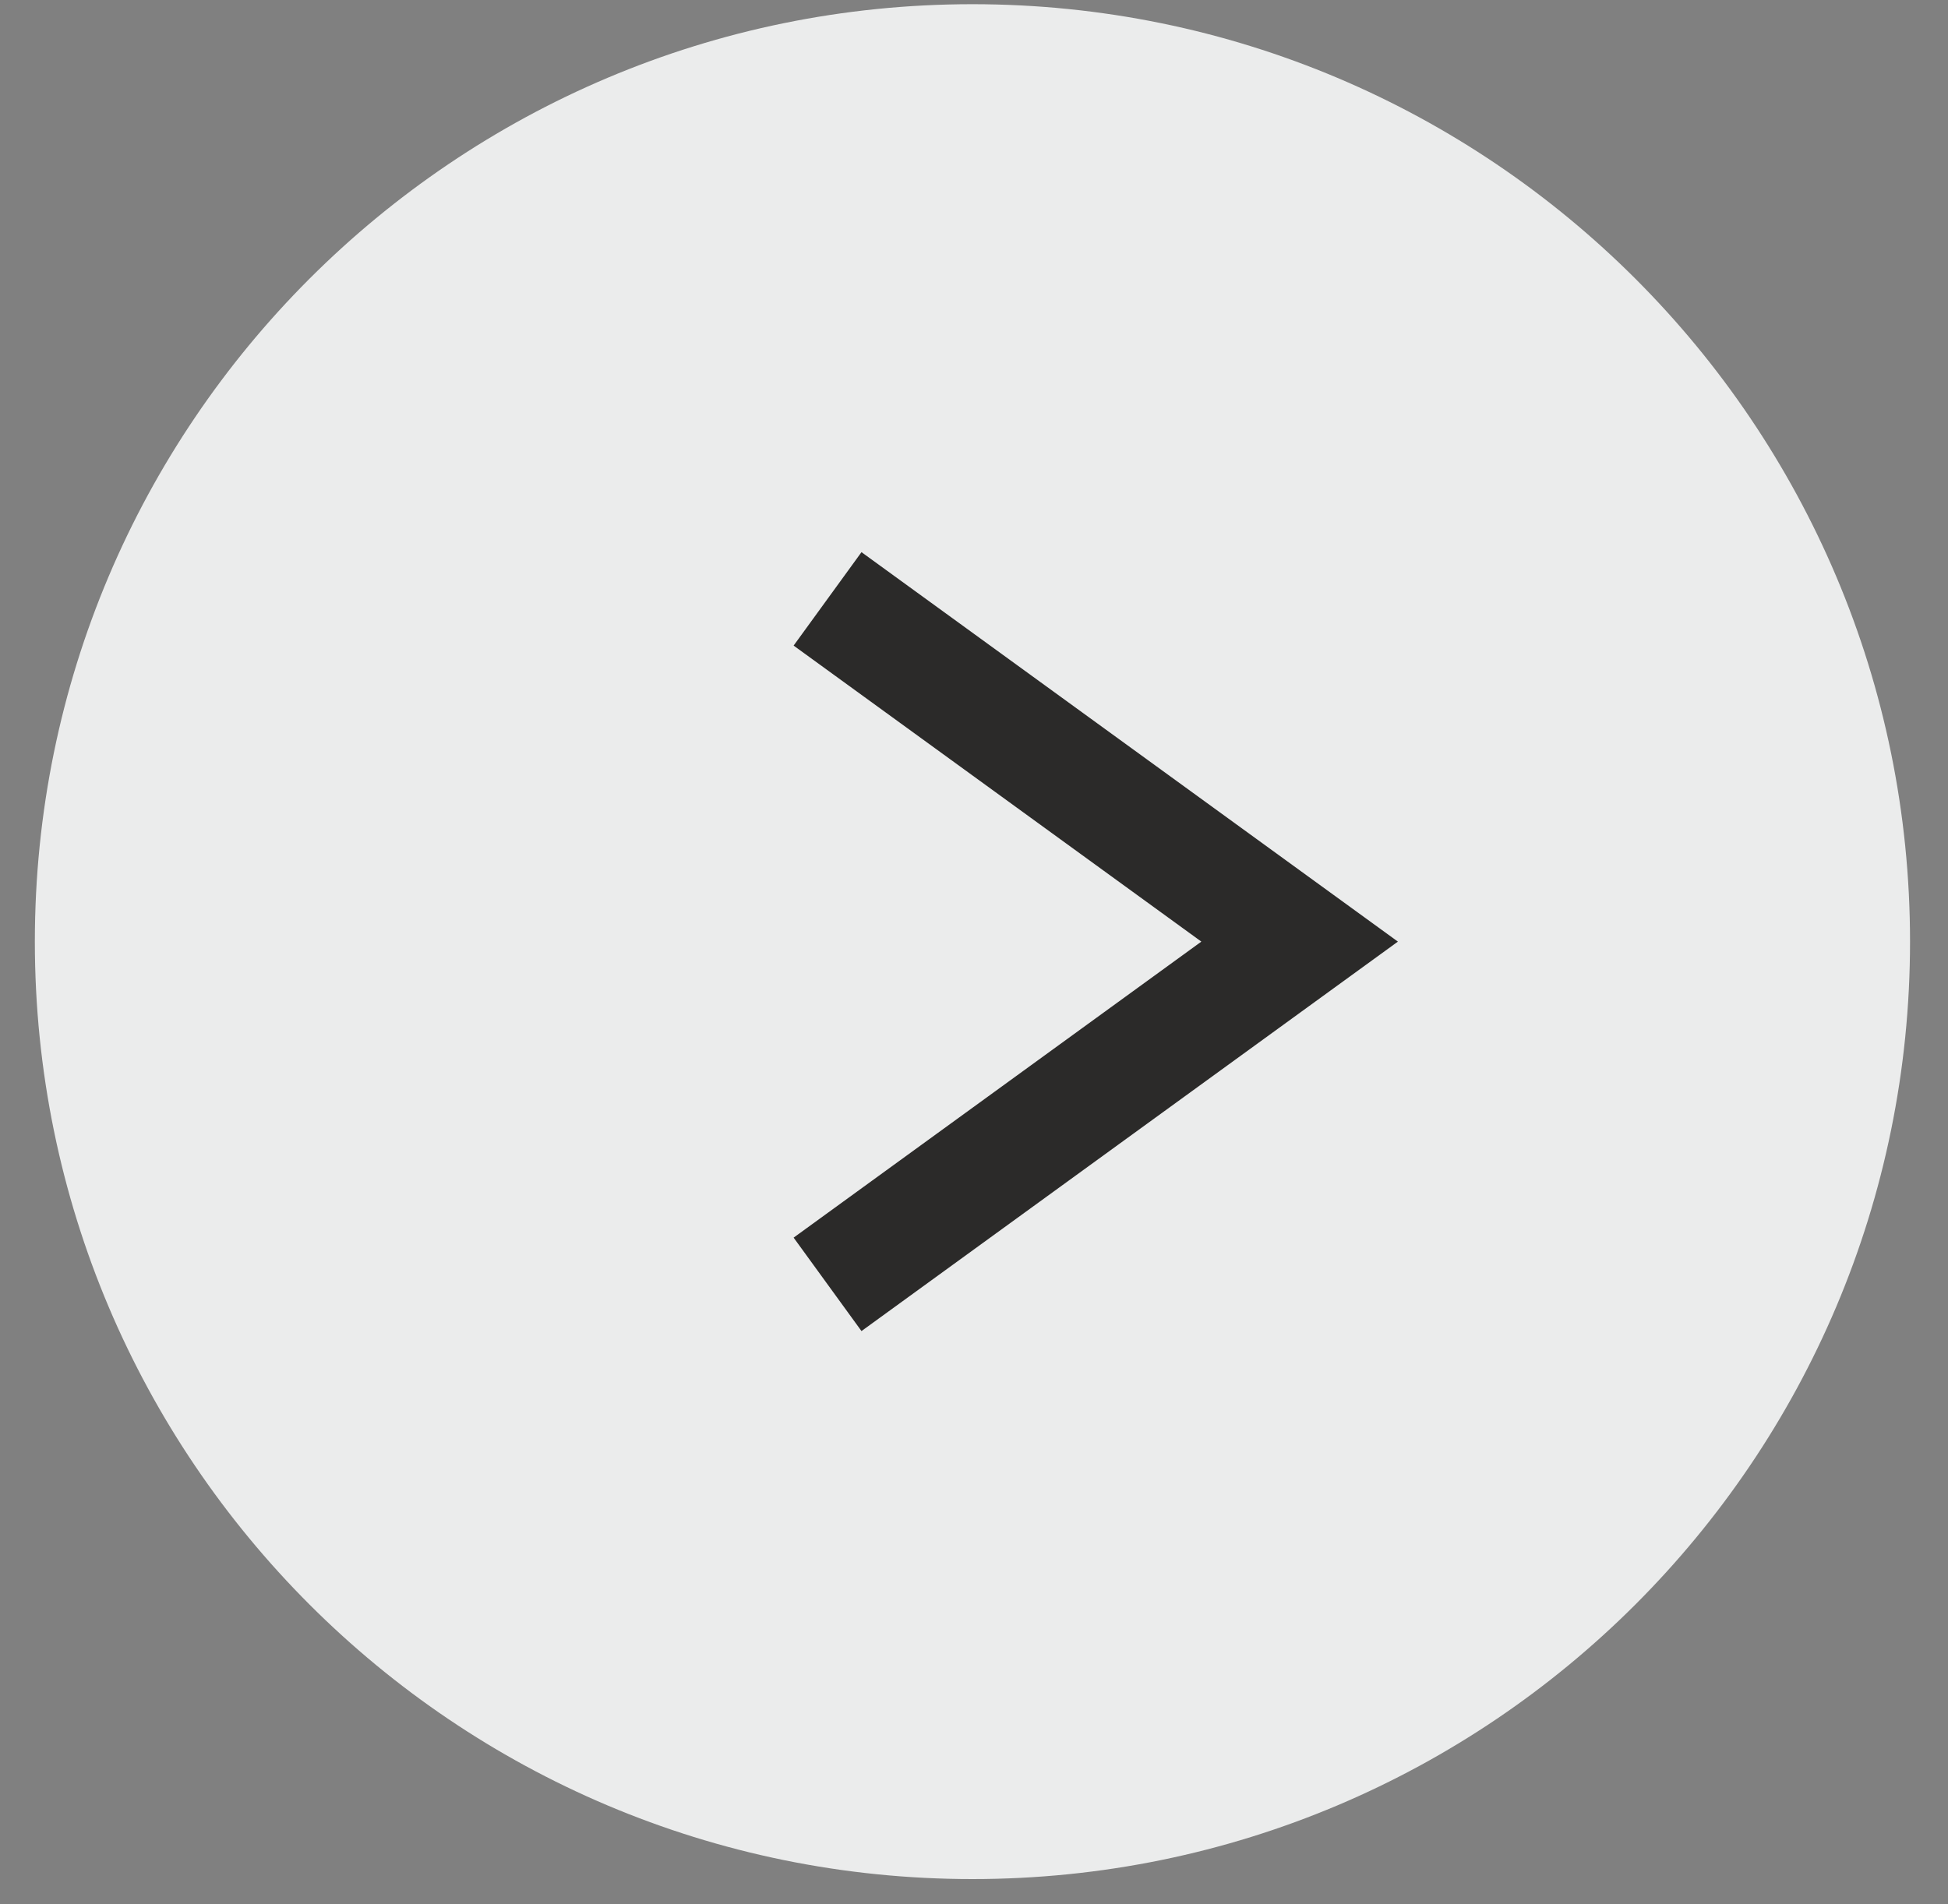
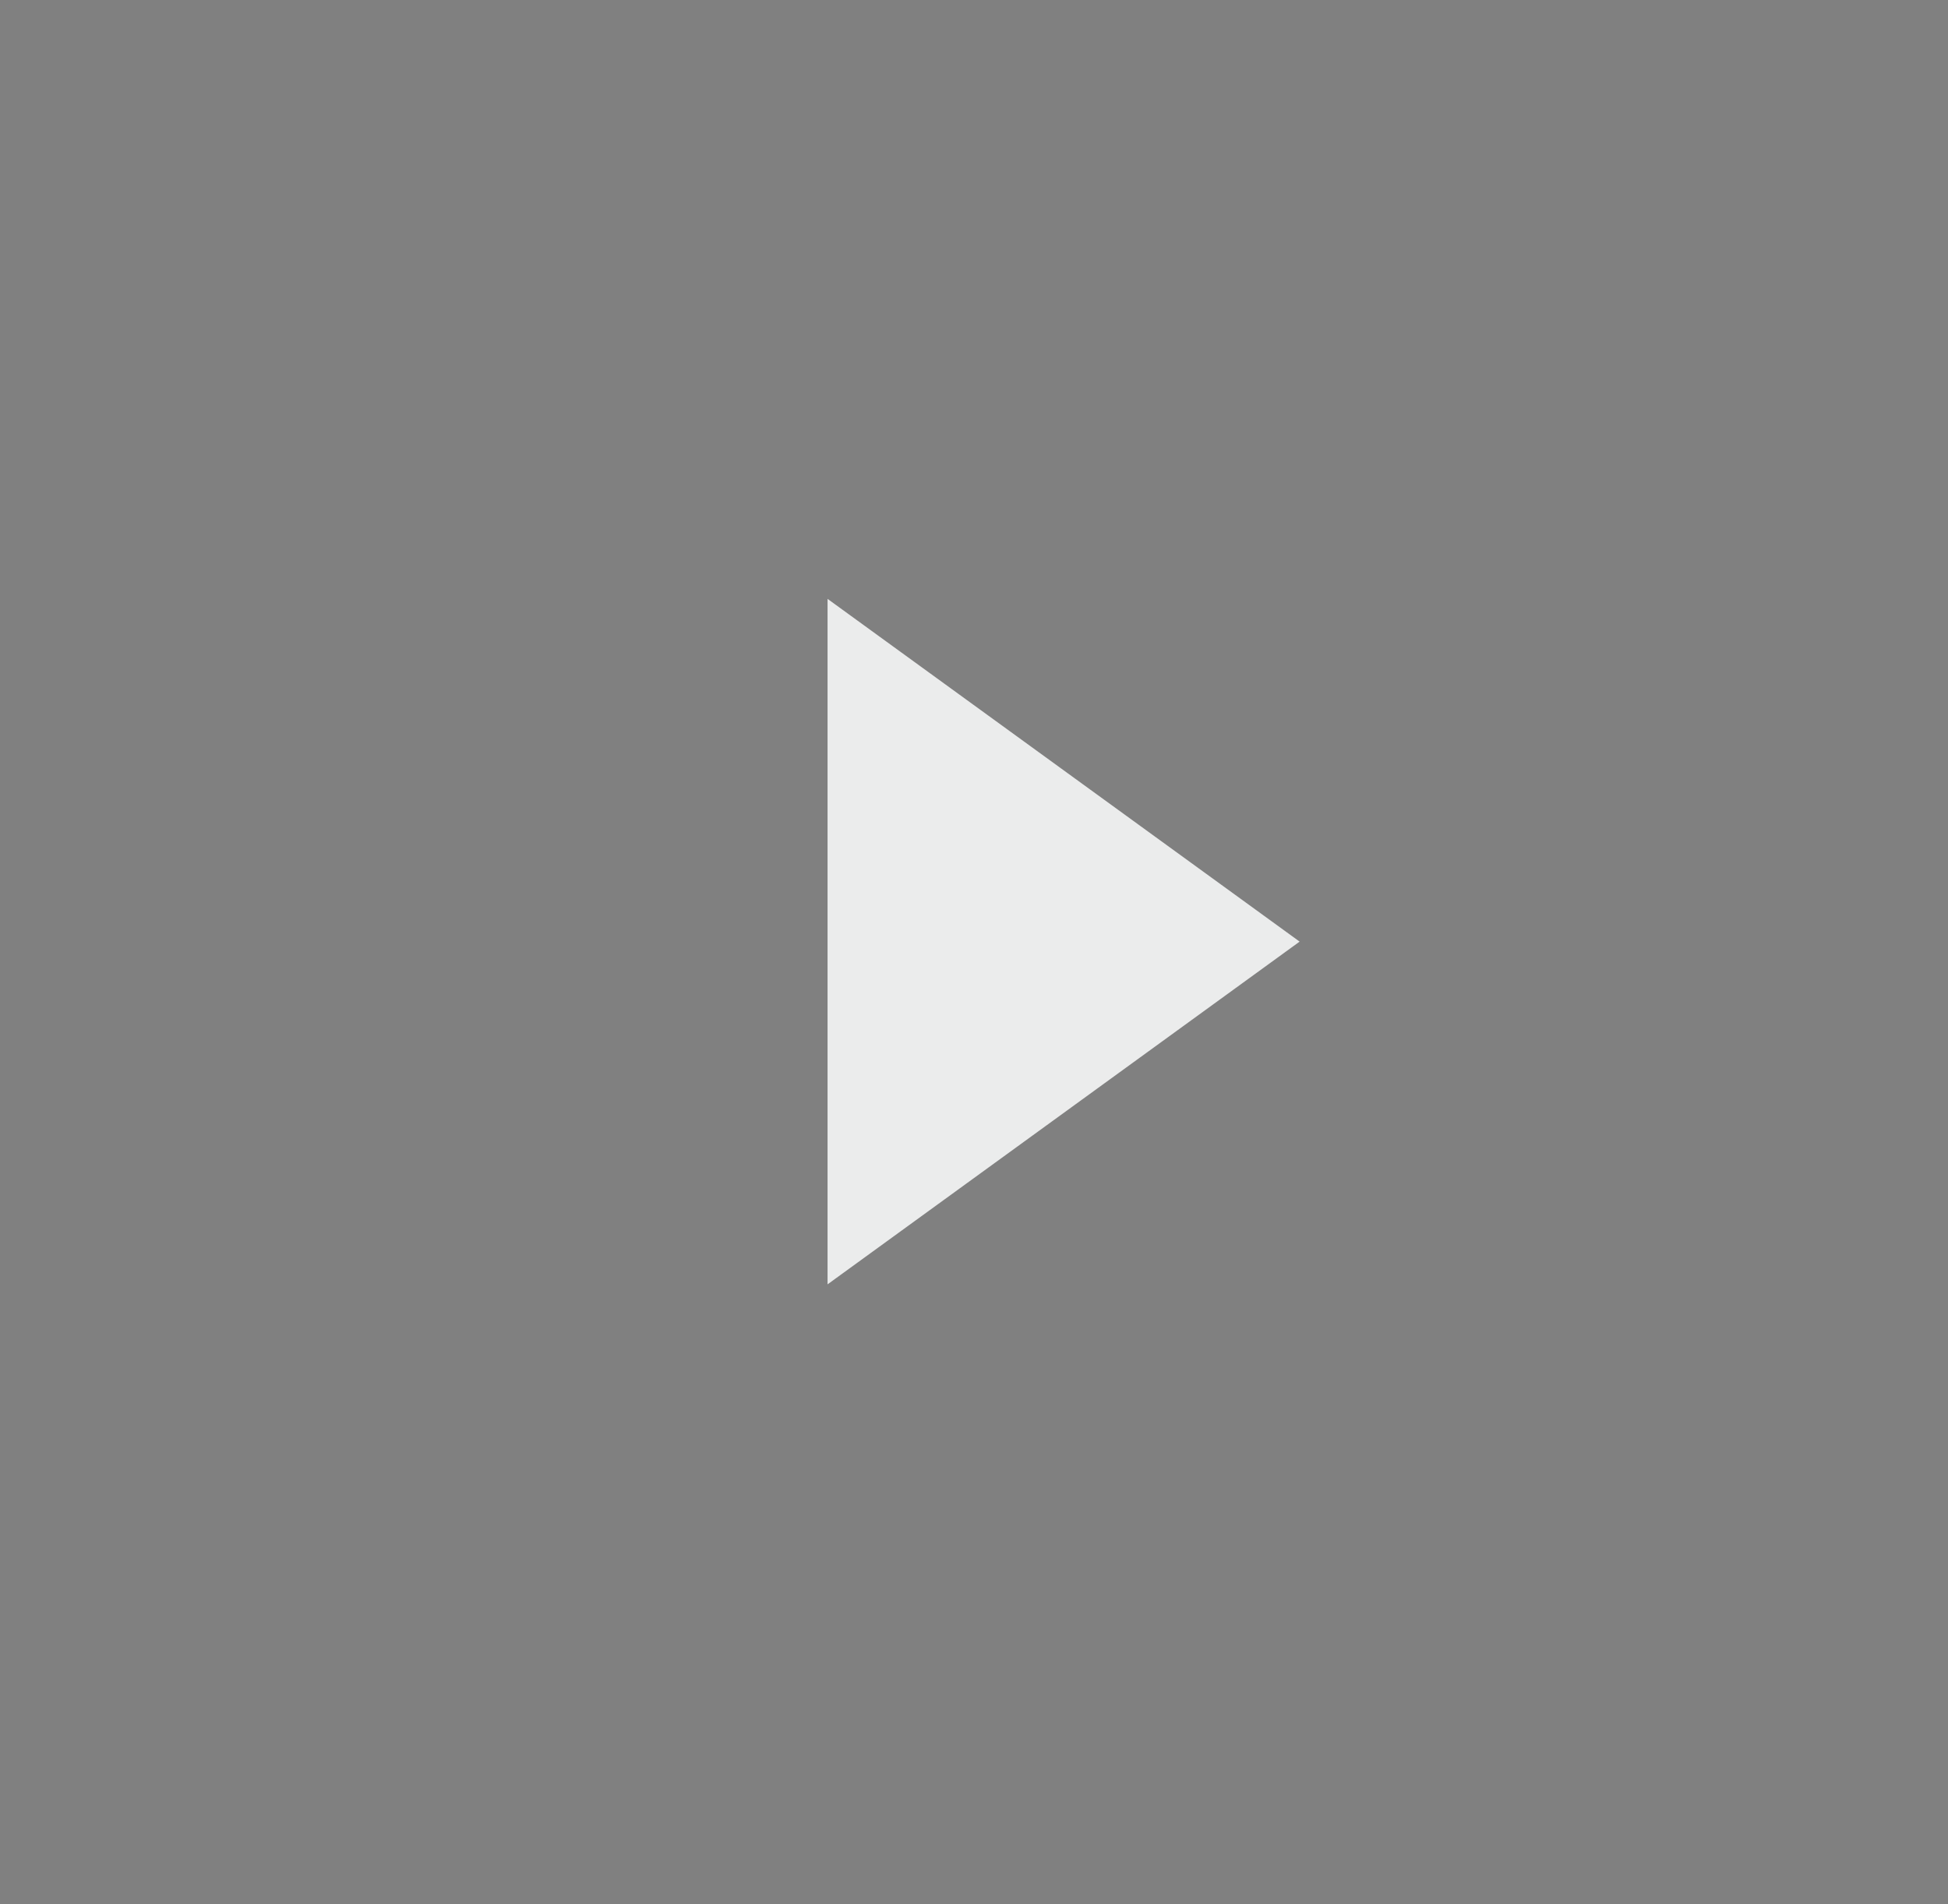
<svg xmlns="http://www.w3.org/2000/svg" width="45" height="44" viewBox="0 0 45 44" fill="none">
  <rect x="0" y="0" width="45" height="44" fill="#808080" stroke="none" />
-   <path d="M22.464 43.416C34.426 43.416 44.123 33.718 44.123 21.756C44.123 9.794 34.426 0.097 22.464 0.097C10.502 0.097 0.805 9.794 0.805 21.756C0.805 33.718 10.502 43.416 22.464 43.416Z" fill="#EBECEC" />
  <path fill-rule="evenodd" clip-rule="evenodd" d="M19.117 29.675L30.022 21.756L19.117 13.837" fill="#EBECEC" />
-   <path d="M19.117 29.675L30.022 21.756L19.117 13.837" stroke="#2B2A29" stroke-width="2.668" stroke-miterlimit="22.926" />
</svg>